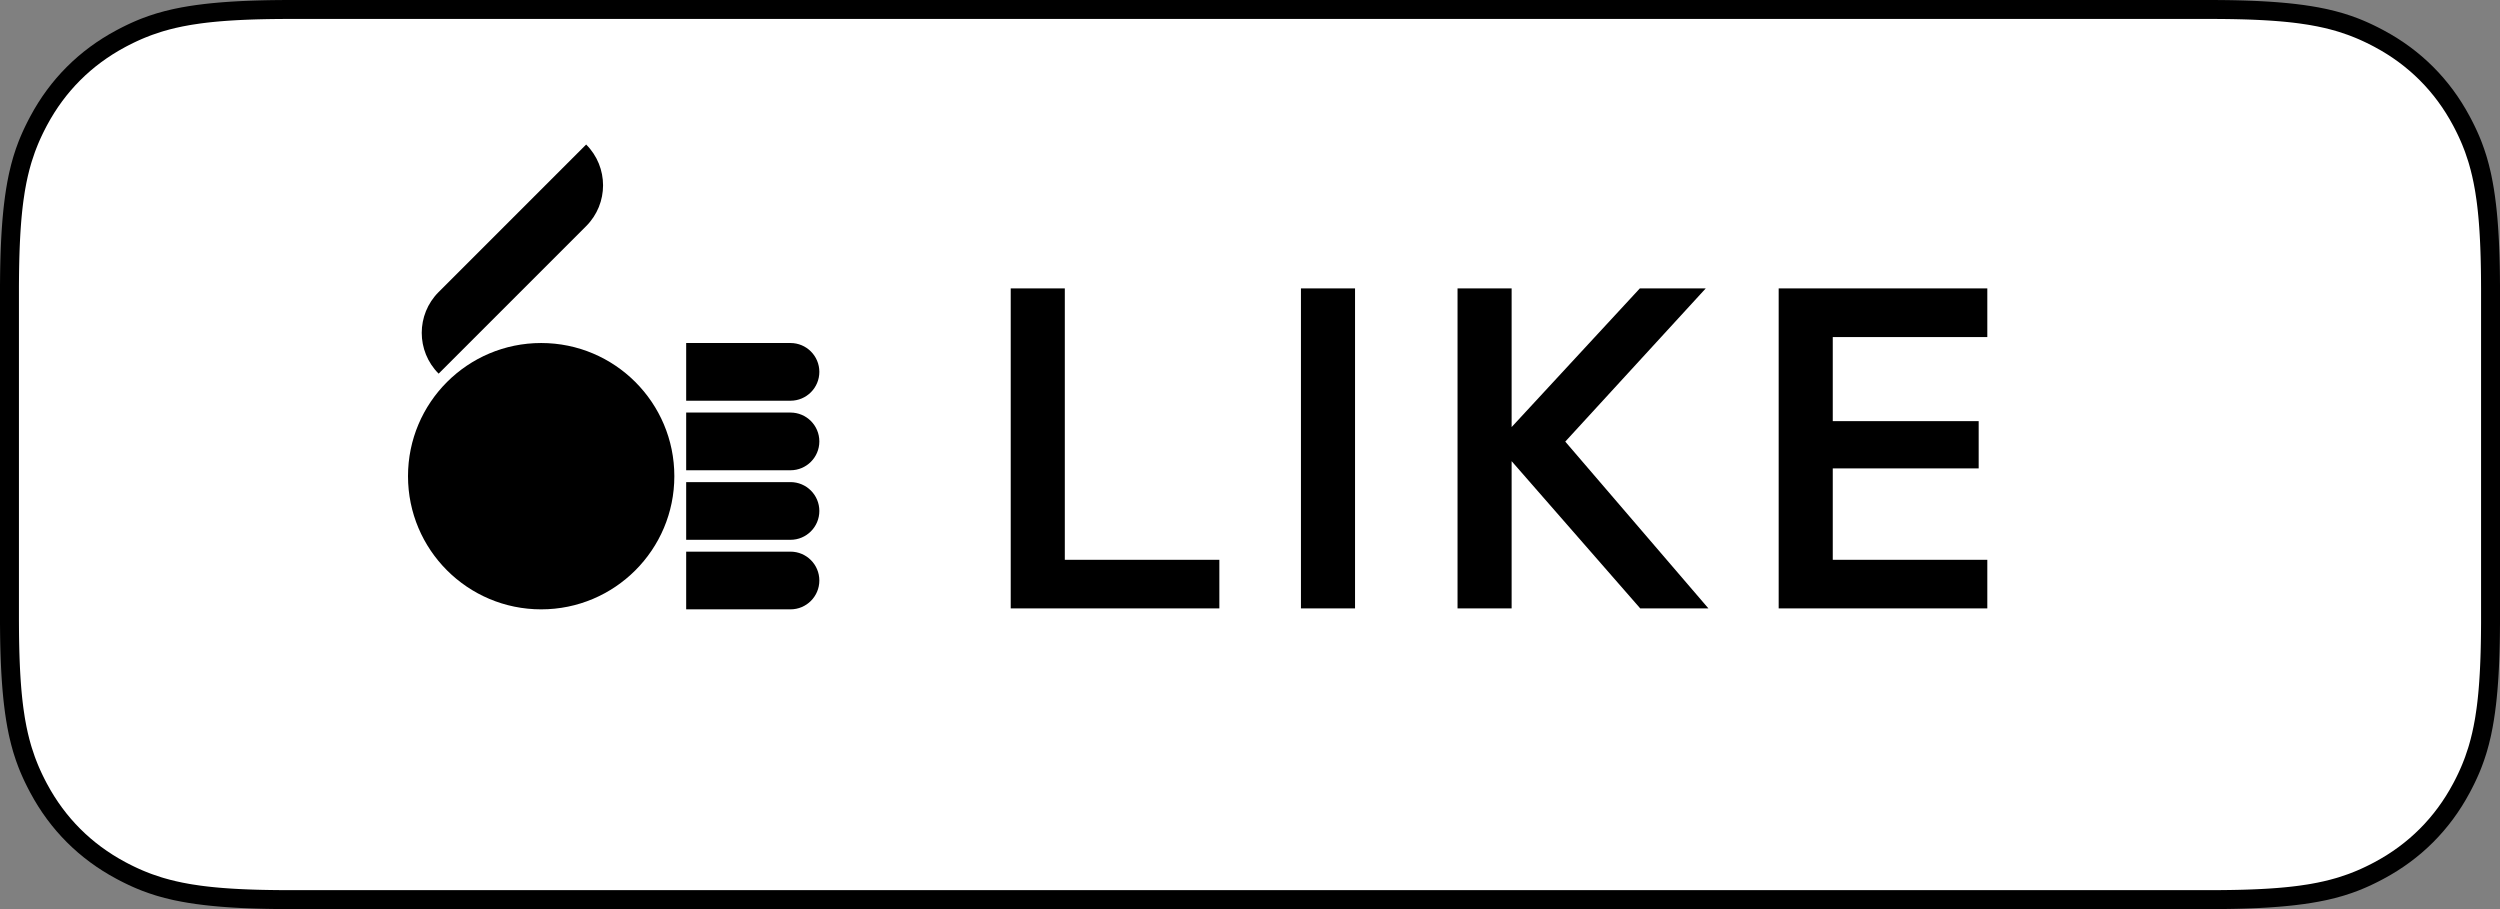
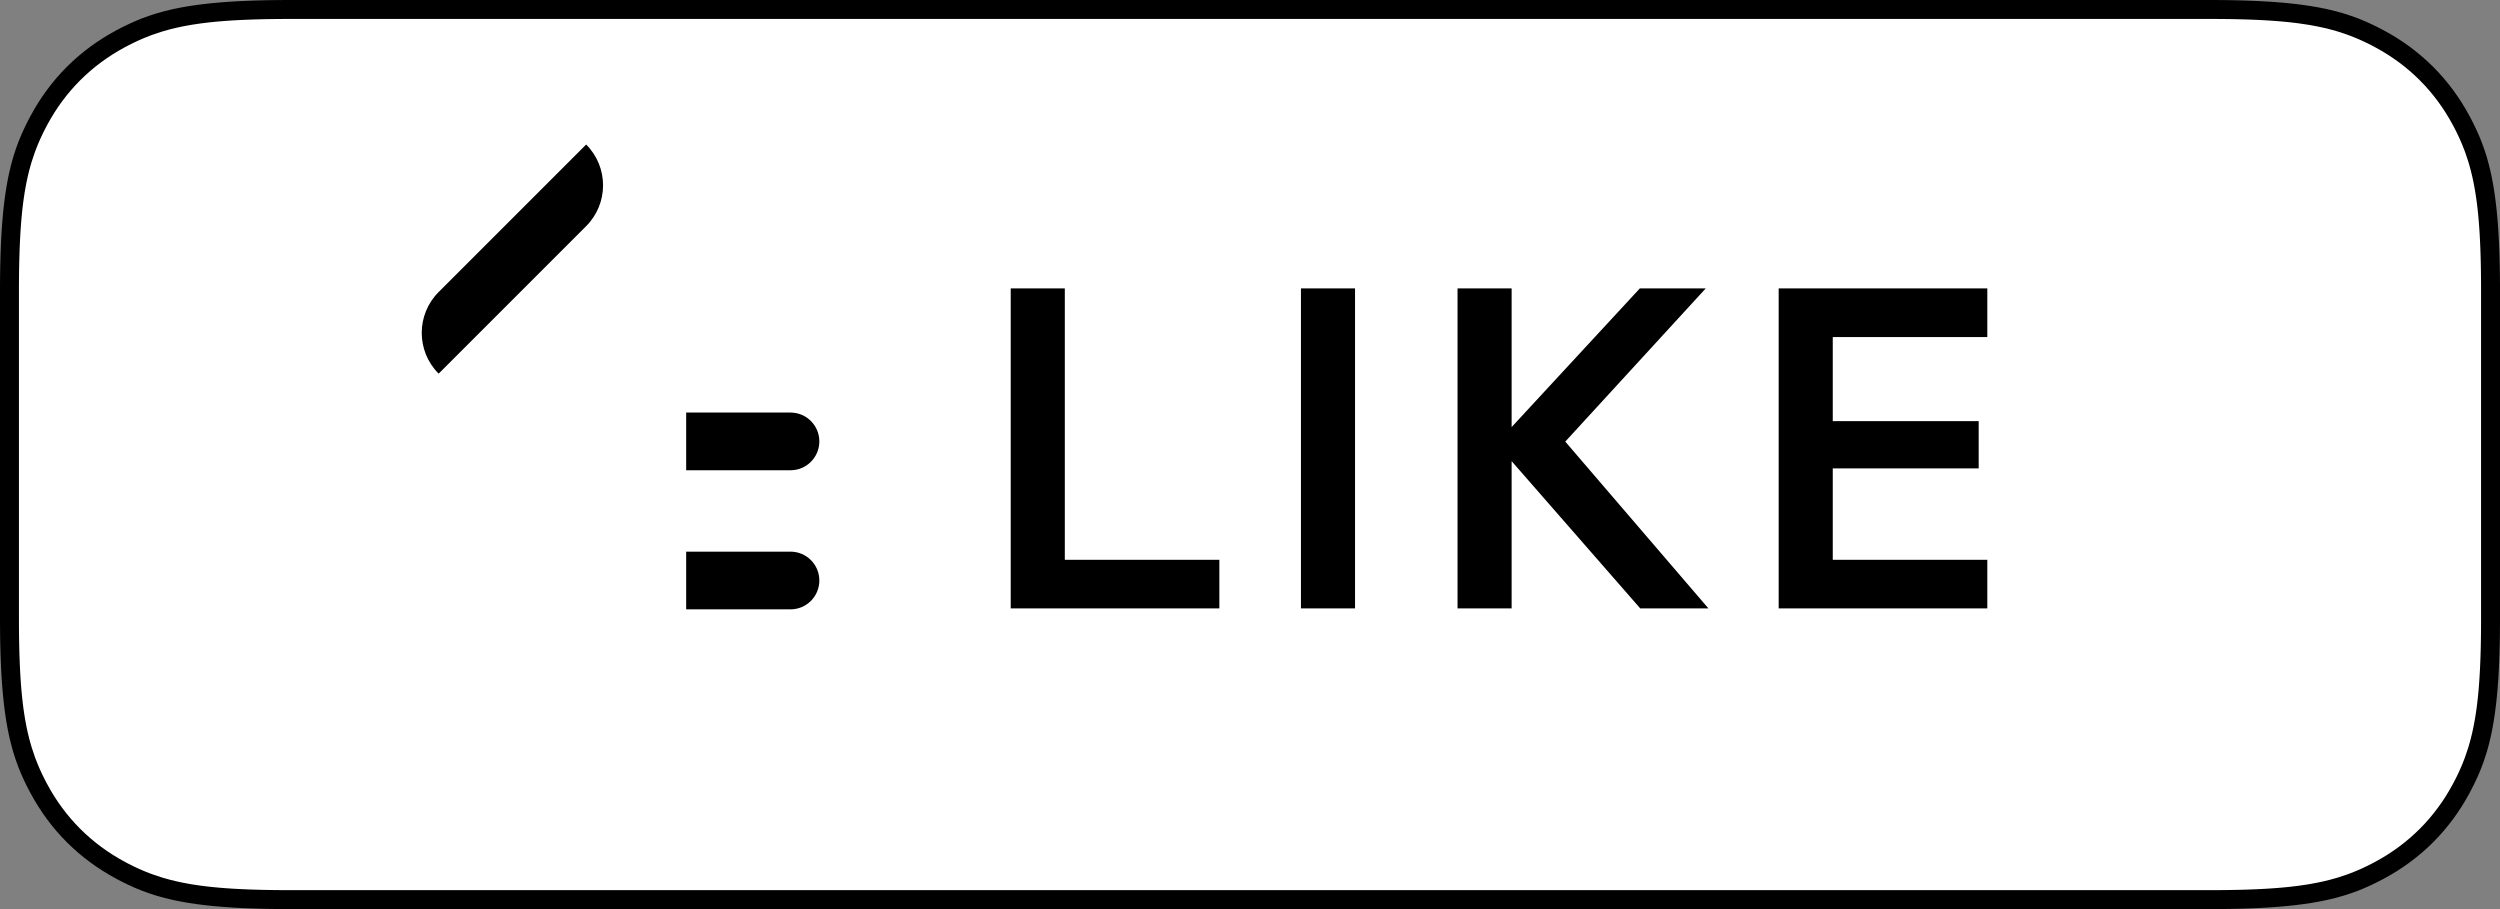
<svg xmlns="http://www.w3.org/2000/svg" width="1056px" height="384px" viewBox="0 0 1056 384" version="1.1">
  <rect x="0" y="0" width="1056" height="384" fill="#808080" stroke="none" />
  <title>button-en</title>
  <g id="identity-anons" stroke="none" stroke-width="1" fill="none" fill-rule="evenodd">
    <g id="button-en">
      <path d="M121.791,0 L932.934,0 C933.789,0 934.634,0 935.469,0.005 L937.939,0.021 C938.346,0.025 938.75,0.029 939.151,0.033 L941.528,0.065 L943.845,0.108 L946.102,0.161 C946.844,0.18 947.577,0.202 948.3,0.225 L950.442,0.299 C950.794,0.312 951.144,0.326 951.492,0.34 L953.55,0.43 C953.889,0.446 954.225,0.462 954.56,0.479 L956.538,0.584 L958.465,0.7 C959.099,0.741 959.725,0.783 960.342,0.827 L962.17,0.964 L963.95,1.111 C964.828,1.187 965.689,1.267 966.534,1.351 L968.2,1.524 L969.824,1.707 C974.364,2.24 978.401,2.897 982.069,3.674 L983.349,3.953 C985.457,4.427 987.442,4.942 989.334,5.498 L990.457,5.837 C992.312,6.409 994.077,7.023 995.781,7.677 L996.796,8.074 L997.797,8.481 C997.963,8.549 998.128,8.618 998.293,8.688 L999.277,9.109 L1000.25,9.54 C1000.412,9.612 1000.573,9.685 1000.733,9.759 L1001.694,10.204 L1002.648,10.659 C1002.806,10.735 1002.964,10.812 1003.122,10.89 L1004.068,11.359 L1005.01,11.837 C1005.167,11.918 1005.324,11.999 1005.48,12.08 L1006.419,12.573 C1006.576,12.655 1006.732,12.739 1006.889,12.822 C1022.533,21.189 1034.811,33.467 1043.178,49.111 L1043.427,49.581 L1043.92,50.52 L1044.403,51.461 C1044.483,51.618 1044.562,51.775 1044.641,51.932 L1045.11,52.878 C1045.188,53.036 1045.265,53.194 1045.341,53.352 L1045.796,54.306 L1046.241,55.267 C1046.315,55.427 1046.388,55.588 1046.46,55.75 L1046.891,56.723 L1047.312,57.707 C1047.382,57.872 1047.451,58.037 1047.519,58.203 L1047.926,59.204 L1048.323,60.219 C1048.977,61.923 1049.591,63.688 1050.163,65.543 L1050.502,66.666 C1051.058,68.558 1051.573,70.543 1052.047,72.651 L1052.326,73.931 C1053.103,77.599 1053.76,81.636 1054.293,86.176 L1054.476,87.8 L1054.649,89.466 C1054.733,90.311 1054.813,91.172 1054.889,92.05 L1055.036,93.83 L1055.173,95.658 C1055.217,96.275 1055.259,96.901 1055.3,97.535 L1055.416,99.462 L1055.521,101.44 C1055.538,101.775 1055.554,102.111 1055.57,102.45 L1055.66,104.508 C1055.674,104.856 1055.688,105.206 1055.701,105.558 L1055.775,107.7 C1055.787,108.062 1055.798,108.426 1055.808,108.792 L1055.867,111.019 C1055.876,111.396 1055.884,111.774 1055.892,112.155 L1055.935,114.472 L1055.967,116.849 C1055.971,117.25 1055.975,117.654 1055.979,118.061 L1056,120.531 L1056,123.066 L1056,260.934 L1056,263.469 L1055.979,265.939 C1055.975,266.346 1055.971,266.75 1055.967,267.151 L1055.935,269.528 L1055.892,271.845 L1055.839,274.102 C1055.82,274.844 1055.798,275.577 1055.775,276.3 L1055.701,278.442 C1055.688,278.794 1055.674,279.144 1055.66,279.492 L1055.57,281.55 C1055.554,281.889 1055.538,282.225 1055.521,282.56 L1055.416,284.538 L1055.3,286.465 C1055.259,287.099 1055.217,287.725 1055.173,288.342 L1055.036,290.17 L1054.889,291.95 C1054.813,292.828 1054.733,293.689 1054.649,294.534 L1054.476,296.2 L1054.293,297.824 C1053.76,302.364 1053.103,306.401 1052.326,310.069 L1052.047,311.349 C1051.573,313.457 1051.058,315.442 1050.502,317.334 L1050.163,318.457 C1049.591,320.312 1048.977,322.077 1048.323,323.781 L1047.926,324.796 L1047.519,325.797 C1047.451,325.963 1047.382,326.128 1047.312,326.293 L1046.891,327.277 L1046.46,328.25 C1046.388,328.412 1046.315,328.573 1046.241,328.733 L1045.796,329.694 L1045.341,330.648 C1045.265,330.806 1045.188,330.964 1045.11,331.122 L1044.641,332.068 L1044.163,333.01 C1044.082,333.167 1044.001,333.324 1043.92,333.48 L1043.427,334.419 C1043.345,334.576 1043.261,334.732 1043.178,334.889 C1034.811,350.533 1022.533,362.811 1006.889,371.178 L1006.419,371.427 L1005.48,371.92 L1004.539,372.403 C1004.382,372.483 1004.225,372.562 1004.068,372.641 L1003.122,373.11 C1002.964,373.188 1002.806,373.265 1002.648,373.341 L1001.694,373.796 L1000.733,374.241 C1000.573,374.315 1000.412,374.388 1000.25,374.46 L999.277,374.891 L998.293,375.312 C998.128,375.382 997.963,375.451 997.797,375.519 L996.796,375.926 L995.781,376.323 C994.077,376.977 992.312,377.591 990.457,378.163 L989.334,378.502 C987.442,379.058 985.457,379.573 983.349,380.047 L982.069,380.326 C978.401,381.103 974.364,381.76 969.824,382.293 L968.2,382.476 L966.534,382.649 C965.689,382.733 964.828,382.813 963.95,382.889 L962.17,383.036 L960.342,383.173 C959.725,383.217 959.099,383.259 958.465,383.3 L956.538,383.416 L954.56,383.521 C954.225,383.538 953.889,383.554 953.55,383.57 L951.492,383.66 C951.144,383.674 950.794,383.688 950.442,383.701 L948.3,383.775 C947.938,383.787 947.574,383.798 947.208,383.808 L944.981,383.867 C944.604,383.876 944.226,383.884 943.845,383.892 L941.528,383.935 L939.151,383.967 C938.75,383.971 938.346,383.975 937.939,383.979 L935.469,383.995 L932.934,384 L123.066,384 L120.531,383.995 L118.061,383.979 C117.654,383.975 117.25,383.971 116.849,383.967 L114.472,383.935 L112.155,383.892 L109.898,383.839 C109.156,383.82 108.423,383.798 107.7,383.775 L105.558,383.701 C105.206,383.688 104.856,383.674 104.508,383.66 L102.45,383.57 C102.111,383.554 101.775,383.538 101.44,383.521 L99.462,383.416 L97.535,383.3 C96.901,383.259 96.275,383.217 95.658,383.173 L93.83,383.036 L92.05,382.889 C91.172,382.813 90.311,382.733 89.466,382.649 L87.8,382.476 L86.176,382.293 C81.636,381.76 77.599,381.103 73.931,380.326 L72.651,380.047 C70.543,379.573 68.558,379.058 66.666,378.502 L65.543,378.163 C63.688,377.591 61.923,376.977 60.219,376.323 L59.204,375.926 L58.203,375.519 C58.037,375.451 57.872,375.382 57.707,375.312 L56.723,374.891 L55.75,374.46 C55.588,374.388 55.427,374.315 55.267,374.241 L54.306,373.796 L53.352,373.341 C53.194,373.265 53.036,373.188 52.878,373.11 L51.932,372.641 L50.99,372.163 C50.833,372.082 50.676,372.001 50.52,371.92 L49.581,371.427 C49.424,371.345 49.268,371.261 49.111,371.178 C33.467,362.811 21.189,350.533 12.822,334.889 L12.573,334.419 L12.08,333.48 L11.597,332.539 C11.517,332.382 11.438,332.225 11.359,332.068 L10.89,331.122 C10.812,330.964 10.735,330.806 10.659,330.648 L10.204,329.694 L9.759,328.733 C9.685,328.573 9.612,328.412 9.54,328.25 L9.109,327.277 L8.688,326.293 C8.618,326.128 8.549,325.963 8.481,325.797 L8.074,324.796 L7.677,323.781 C7.023,322.077 6.409,320.312 5.837,318.457 L5.498,317.334 C4.942,315.442 4.427,313.457 3.953,311.349 L3.674,310.069 C2.897,306.401 2.24,302.364 1.707,297.824 L1.524,296.2 L1.351,294.534 C1.267,293.689 1.187,292.828 1.111,291.95 L0.964,290.17 L0.827,288.342 C0.783,287.725 0.741,287.099 0.7,286.465 L0.584,284.538 L0.479,282.56 C0.462,282.225 0.446,281.889 0.43,281.55 L0.34,279.492 C0.326,279.144 0.312,278.794 0.299,278.442 L0.225,276.3 C0.213,275.938 0.202,275.574 0.192,275.208 L0.133,272.981 C0.124,272.604 0.116,272.226 0.108,271.845 L0.065,269.528 L0.033,267.151 C0.029,266.75 0.025,266.346 0.021,265.939 L0,263.469 C0,263.051 0,262.632 0,262.209 L0,123.066 C0,122.211 0,121.366 0,120.531 L0.021,118.061 C0.025,117.654 0.029,117.25 0.033,116.849 L0.065,114.472 L0.108,112.155 L0.161,109.898 C0.18,109.156 0.202,108.423 0.225,107.7 L0.299,105.558 C0.312,105.206 0.326,104.856 0.34,104.508 L0.43,102.45 C0.446,102.111 0.462,101.775 0.479,101.44 L0.584,99.462 L0.7,97.535 C0.741,96.901 0.783,96.275 0.827,95.658 L0.964,93.83 L1.111,92.05 C1.187,91.172 1.267,90.311 1.351,89.466 L1.524,87.8 L1.707,86.176 C2.24,81.636 2.897,77.599 3.674,73.931 L3.953,72.651 C4.427,70.543 4.942,68.558 5.498,66.666 L5.837,65.543 C6.409,63.688 7.023,61.923 7.677,60.219 L8.074,59.204 L8.481,58.203 C8.549,58.037 8.618,57.872 8.688,57.707 L9.109,56.723 L9.54,55.75 C9.612,55.588 9.685,55.427 9.759,55.267 L10.204,54.306 L10.659,53.352 C10.735,53.194 10.812,53.036 10.89,52.878 L11.359,51.932 L11.837,50.99 C11.918,50.833 11.999,50.676 12.08,50.52 L12.573,49.581 C12.655,49.424 12.739,49.268 12.822,49.111 C21.189,33.467 33.467,21.189 49.111,12.822 L49.581,12.573 L50.52,12.08 L51.461,11.597 C51.618,11.517 51.775,11.438 51.932,11.359 L52.878,10.89 C53.036,10.812 53.194,10.735 53.352,10.659 L54.306,10.204 L55.267,9.759 C55.427,9.685 55.588,9.612 55.75,9.54 L56.723,9.109 L57.707,8.688 C57.872,8.618 58.037,8.549 58.203,8.481 L59.204,8.074 L60.219,7.677 C61.923,7.023 63.688,6.409 65.543,5.837 L66.666,5.498 C68.558,4.942 70.543,4.427 72.651,3.953 L73.931,3.674 C77.599,2.897 81.636,2.24 86.176,1.707 L87.8,1.524 L89.466,1.351 C90.311,1.267 91.172,1.187 92.05,1.111 L93.83,0.964 L95.658,0.827 C96.275,0.783 96.901,0.741 97.535,0.7 L99.462,0.584 L101.44,0.479 C101.775,0.462 102.111,0.446 102.45,0.43 L104.508,0.34 C104.856,0.326 105.206,0.312 105.558,0.299 L107.7,0.225 C108.062,0.213 108.426,0.202 108.792,0.192 L111.019,0.133 C111.396,0.124 111.774,0.116 112.155,0.108 L114.472,0.065 L116.849,0.033 C117.25,0.029 117.654,0.025 118.061,0.021 L120.531,0.005 C120.949,0 121.368,0 121.791,0 Z" id="Path" fill="#000000" fill-rule="nonzero" />
      <path d="M123.066,8 L120.824,8.004 L118.633,8.015 L116.493,8.034 L114.402,8.06 L112.359,8.095 L110.363,8.137 L108.413,8.188 L106.508,8.247 L104.648,8.314 L102.83,8.39 L101.054,8.474 L99.318,8.568 L97.622,8.67 L95.965,8.781 L94.345,8.901 L92.762,9.031 C92.24,9.076 91.724,9.122 91.214,9.17 L89.7,9.319 C89.45,9.344 89.202,9.37 88.955,9.397 L87.491,9.56 L86.058,9.733 L84.655,9.916 C83.499,10.073 82.373,10.24 81.275,10.418 L79.971,10.637 C76.097,11.31 72.568,12.125 69.254,13.099 L68.158,13.429 C66.887,13.821 65.647,14.238 64.429,14.679 L63.39,15.064 C62.702,15.325 62.019,15.593 61.342,15.871 L60.331,16.293 C60.163,16.364 59.995,16.436 59.828,16.509 L58.826,16.95 L57.829,17.405 L56.836,17.873 C56.671,17.952 56.506,18.031 56.341,18.111 L55.352,18.599 L54.365,19.1 L53.378,19.614 C53.213,19.701 53.049,19.789 52.884,19.877 C38.634,27.498 27.498,38.634 19.877,52.884 L19.614,53.378 L19.1,54.365 L18.599,55.352 L18.111,56.341 C18.031,56.506 17.952,56.671 17.873,56.836 L17.405,57.829 L16.95,58.826 L16.509,59.828 C16.436,59.995 16.364,60.163 16.293,60.331 L15.871,61.342 C15.593,62.019 15.325,62.702 15.064,63.39 L14.679,64.429 C14.238,65.647 13.821,66.887 13.429,68.158 L13.099,69.254 C12.125,72.568 11.31,76.097 10.637,79.971 L10.418,81.275 C10.24,82.373 10.073,83.499 9.916,84.655 L9.733,86.058 L9.56,87.491 L9.397,88.955 C9.37,89.202 9.344,89.45 9.319,89.7 L9.17,91.214 C9.122,91.724 9.076,92.24 9.031,92.762 L8.901,94.345 L8.781,95.965 L8.67,97.622 L8.568,99.318 L8.474,101.054 L8.39,102.83 L8.314,104.648 L8.247,106.508 L8.188,108.413 L8.137,110.363 L8.095,112.359 L8.06,114.402 L8.034,116.493 L8.015,118.633 L8,120.824 L8,123.066 L8,262.061 L8.015,265.367 L8.034,267.507 L8.06,269.598 L8.095,271.641 L8.137,273.637 L8.188,275.587 L8.247,277.492 L8.314,279.352 L8.39,281.17 L8.474,282.946 L8.568,284.682 L8.67,286.378 L8.781,288.035 L8.901,289.655 L9.031,291.238 C9.076,291.76 9.122,292.276 9.17,292.786 L9.319,294.3 C9.344,294.55 9.37,294.798 9.397,295.045 L9.56,296.509 L9.733,297.942 L9.916,299.345 C10.073,300.501 10.24,301.627 10.418,302.725 L10.637,304.029 C11.31,307.903 12.125,311.432 13.099,314.746 L13.429,315.842 C13.821,317.113 14.238,318.353 14.679,319.571 L15.064,320.61 C15.325,321.298 15.593,321.981 15.871,322.658 L16.293,323.669 C16.364,323.837 16.436,324.005 16.509,324.172 L16.95,325.174 L17.405,326.171 L17.873,327.164 C17.952,327.329 18.031,327.494 18.111,327.659 L18.599,328.648 L19.1,329.635 L19.614,330.622 C19.701,330.787 19.789,330.951 19.877,331.116 C27.498,345.366 38.634,356.502 52.884,364.123 L53.378,364.386 L54.365,364.9 L55.352,365.401 L56.341,365.889 C56.506,365.969 56.671,366.048 56.836,366.127 L57.829,366.595 L58.826,367.05 L59.828,367.491 C59.995,367.564 60.163,367.636 60.331,367.707 L61.342,368.129 C62.019,368.407 62.702,368.675 63.39,368.936 L64.429,369.321 C65.647,369.762 66.887,370.179 68.158,370.571 L69.254,370.901 C72.568,371.875 76.097,372.69 79.971,373.363 L81.275,373.582 C82.373,373.76 83.499,373.927 84.655,374.084 L86.058,374.267 L87.491,374.44 L88.955,374.603 C89.202,374.63 89.45,374.656 89.7,374.681 L91.214,374.83 C91.724,374.878 92.24,374.924 92.762,374.969 L94.345,375.099 L95.965,375.219 L97.622,375.33 L99.318,375.432 L101.054,375.526 L102.83,375.61 L104.648,375.686 L106.508,375.753 L108.413,375.812 L110.363,375.863 L112.359,375.905 L114.402,375.94 L116.493,375.966 L118.633,375.985 L120.824,375.996 L123.066,376 L934.061,376 L937.367,375.985 L939.507,375.966 L941.598,375.94 L943.641,375.905 L945.637,375.863 L947.587,375.812 L949.492,375.753 L951.352,375.686 L953.17,375.61 L954.946,375.526 L956.682,375.432 L958.378,375.33 L960.035,375.219 L961.655,375.099 L963.238,374.969 C963.76,374.924 964.276,374.878 964.786,374.83 L966.3,374.681 C966.55,374.656 966.798,374.63 967.045,374.603 L968.509,374.44 L969.942,374.267 L971.345,374.084 C972.501,373.927 973.627,373.76 974.725,373.582 L976.029,373.363 C979.903,372.69 983.432,371.875 986.746,370.901 L987.842,370.571 C989.113,370.179 990.353,369.762 991.571,369.321 L992.61,368.936 C993.298,368.675 993.981,368.407 994.658,368.129 L995.669,367.707 C995.837,367.636 996.005,367.564 996.172,367.491 L997.174,367.05 L998.171,366.595 L999.164,366.127 C999.329,366.048 999.494,365.969 999.659,365.889 L1000.648,365.401 L1001.635,364.9 L1002.622,364.386 C1002.787,364.299 1002.951,364.211 1003.116,364.123 C1017.366,356.502 1028.502,345.366 1036.123,331.116 L1036.386,330.622 L1036.9,329.635 L1037.401,328.648 L1037.889,327.659 C1037.969,327.494 1038.048,327.329 1038.127,327.164 L1038.595,326.171 L1039.05,325.174 L1039.491,324.172 C1039.564,324.005 1039.636,323.837 1039.707,323.669 L1040.129,322.658 C1040.407,321.981 1040.675,321.298 1040.936,320.61 L1041.321,319.571 C1041.762,318.353 1042.179,317.113 1042.571,315.842 L1042.901,314.746 C1043.875,311.432 1044.69,307.903 1045.363,304.029 L1045.582,302.725 C1045.76,301.627 1045.927,300.501 1046.084,299.345 L1046.267,297.942 L1046.44,296.509 L1046.603,295.045 C1046.63,294.798 1046.656,294.55 1046.681,294.3 L1046.83,292.786 C1046.878,292.276 1046.924,291.76 1046.969,291.238 L1047.099,289.655 L1047.219,288.035 L1047.33,286.378 L1047.432,284.682 L1047.526,282.946 L1047.61,281.17 L1047.686,279.352 L1047.753,277.492 L1047.812,275.587 L1047.863,273.637 L1047.905,271.641 L1047.94,269.598 L1047.966,267.507 L1047.985,265.367 L1048,263.176 L1048,260.934 L1048,121.939 L1047.985,118.633 L1047.966,116.493 L1047.94,114.402 L1047.905,112.359 L1047.863,110.363 L1047.812,108.413 L1047.753,106.508 L1047.686,104.648 L1047.61,102.83 L1047.526,101.054 L1047.432,99.318 L1047.33,97.622 L1047.219,95.965 L1047.099,94.345 L1046.969,92.762 C1046.924,92.24 1046.878,91.724 1046.83,91.214 L1046.681,89.7 C1046.656,89.45 1046.63,89.202 1046.603,88.955 L1046.44,87.491 L1046.267,86.058 L1046.084,84.655 C1045.927,83.499 1045.76,82.373 1045.582,81.275 L1045.363,79.971 C1044.69,76.097 1043.875,72.568 1042.901,69.254 L1042.571,68.158 C1042.179,66.887 1041.762,65.647 1041.321,64.429 L1040.936,63.39 C1040.675,62.702 1040.407,62.019 1040.129,61.342 L1039.707,60.331 C1039.636,60.163 1039.564,59.995 1039.491,59.828 L1039.05,58.826 L1038.595,57.829 L1038.127,56.836 C1038.048,56.671 1037.969,56.506 1037.889,56.341 L1037.401,55.352 L1036.9,54.365 L1036.386,53.378 C1036.299,53.213 1036.211,53.049 1036.123,52.884 C1028.502,38.634 1017.366,27.498 1003.116,19.877 L1002.622,19.614 L1001.635,19.1 L1000.648,18.599 L999.659,18.111 C999.494,18.031 999.329,17.952 999.164,17.873 L998.171,17.405 L997.174,16.95 L996.172,16.509 C996.005,16.436 995.837,16.364 995.669,16.293 L994.658,15.871 C993.981,15.593 993.298,15.325 992.61,15.064 L991.571,14.679 C990.353,14.238 989.113,13.821 987.842,13.429 L986.746,13.099 C983.432,12.125 979.903,11.31 976.029,10.637 L974.725,10.418 C973.627,10.24 972.501,10.073 971.345,9.916 L969.942,9.733 L968.509,9.56 L967.045,9.397 C966.798,9.37 966.55,9.344 966.3,9.319 L964.786,9.17 C964.276,9.122 963.76,9.076 963.238,9.031 L961.655,8.901 L960.035,8.781 L958.378,8.67 L956.682,8.568 L954.946,8.474 L953.17,8.39 L951.352,8.314 L949.492,8.247 L947.587,8.188 L945.637,8.137 L943.641,8.095 L941.598,8.06 L939.507,8.034 L937.367,8.015 L935.176,8.004 C934.806,8 934.435,8 934.061,8 L123.066,8 Z" id="Path" fill="#FFFFFF" fill-rule="nonzero" />
      <path d="M515.056,257 L515.056,236.456 L449.776,236.456 L449.776,121.832 L426.928,121.832 L426.928,257 L515.056,257 Z M572.368,257 L572.368,121.832 L549.52,121.832 L549.52,257 L572.368,257 Z M638.512,257 L638.512,194.792 L692.848,257 L721.648,257 L661.168,186.536 L720.496,121.832 L692.656,121.832 L638.512,180.392 L638.512,121.832 L615.664,121.832 L615.664,257 L638.512,257 Z M839.44,257 L839.44,236.456 L774.16,236.456 L774.16,197.864 L835.792,197.864 L835.792,177.896 L774.16,177.896 L774.16,142.376 L839.44,142.376 L839.44,121.832 L751.312,121.832 L751.312,257 L839.44,257 Z" id="LIKE" fill="#000000" fill-rule="nonzero" />
      <g id="like" transform="translate(168, 61)" fill="#000000">
-         <path d="M121.841,83.89 L165.903,83.89 C172.634,83.89 178.091,89.347 178.091,96.078 C178.091,102.809 172.634,108.265 165.903,108.265 L121.841,108.265 L121.841,108.265 L121.841,83.89 Z" id="Rectangle" />
        <path d="M121.841,113.265 L165.903,113.265 C172.634,113.265 178.091,118.722 178.091,125.453 C178.091,132.184 172.634,137.64 165.903,137.64 L121.841,137.64 L121.841,137.64 L121.841,113.265 Z" id="Rectangle" />
-         <path d="M121.841,142.64 L165.903,142.64 C172.634,142.64 178.091,148.097 178.091,154.828 C178.091,161.559 172.634,167.015 165.903,167.015 L121.841,167.015 L121.841,167.015 L121.841,142.64 Z" id="Rectangle" />
        <path d="M121.841,172.015 L165.903,172.015 C172.634,172.015 178.091,177.472 178.091,184.203 C178.091,190.934 172.634,196.39 165.903,196.39 L121.841,196.39 L121.841,196.39 L121.841,172.015 Z" id="Rectangle" />
-         <path d="M60.591,83.89 C91.657,83.89 116.841,109.074 116.841,140.14 C116.841,171.206 91.657,196.39 60.591,196.39 C29.525,196.39 4.341,171.206 4.341,140.14 C4.341,109.074 29.525,83.89 60.591,83.89 Z" id="Rectangle" />
        <path d="M16.562,36.25 L104.688,36.25 L104.688,36.25 C104.688,49.712 93.774,60.625 80.312,60.625 L-7.812,60.625 L-7.812,60.625 C-7.812,47.163 3.101,36.25 16.562,36.25 Z" id="Rectangle" transform="translate(48.438, 48.438) rotate(-45) translate(-48.438, -48.438) " />
      </g>
    </g>
  </g>
</svg>